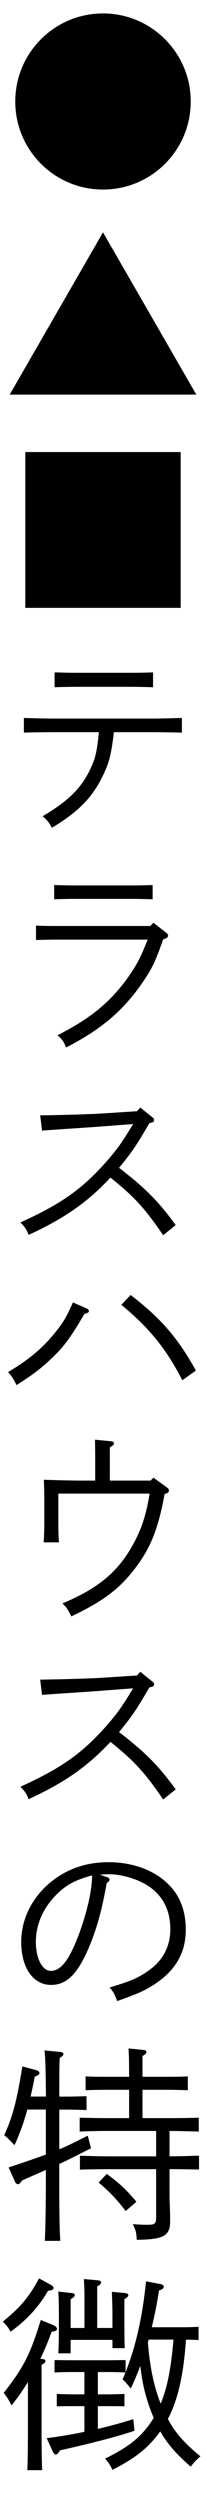
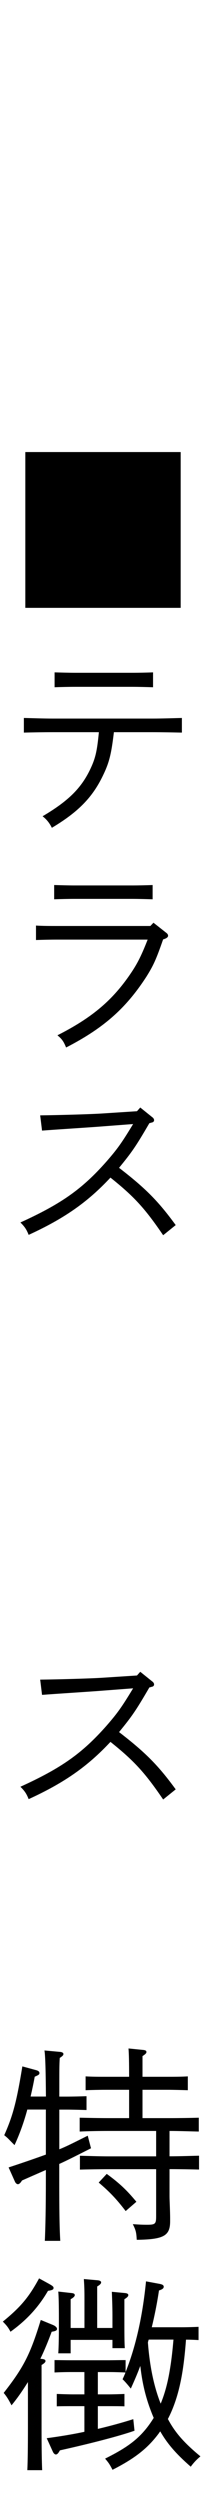
<svg xmlns="http://www.w3.org/2000/svg" id="b" viewBox="0 0 34 411.23">
  <g id="c">
-     <path d="m31.48,16.7c0,8.02-6.49,14.48-14.48,14.48S2.52,24.72,2.52,16.7,9.01,2.21,17,2.21s14.48,6.49,14.48,14.48Z" />
-     <path d="m32.4,64.91H1.6l15.4-26.69,15.4,26.69Z" />
    <path d="m29.82,74.36v25.63H4.18v-25.63h25.63Z" />
    <path d="m18.8,120.43c-.44,3.71-.78,5.03-1.84,7.21-1.73,3.57-4.08,5.95-8.4,8.53-.41-.82-.85-1.36-1.53-1.9,4.15-2.45,6.29-4.52,7.79-7.58.92-1.9,1.19-3.03,1.5-6.25h-7.62c-1.46,0-3.37.03-4.76.07v-2.41c1.29.03,3.23.1,4.76.1h16.56c1.39,0,3.6-.07,4.76-.1v2.41c-1.26-.03-3.47-.07-4.76-.07h-6.46Zm6.46-7.38c-.95-.03-2.38-.07-3.4-.07h-9.45c-.99,0-2.41.03-3.4.07v-2.45c.99.03,2.41.07,3.4.07h9.45c1.02,0,2.45-.03,3.4-.07v2.45Z" />
    <path d="m5.95,152.25c1.05.07,2.38.07,3.4.07h15.47l.51-.54,2.07,1.63c.24.17.34.34.34.51,0,.24-.24.44-.82.61-1.16,3.33-1.6,4.28-2.75,6.12-3.37,5.2-7.04,8.46-13.26,11.66-.41-.99-.65-1.36-1.43-2.01,5.51-2.79,8.84-5.54,11.76-9.69,1.29-1.84,1.97-3.09,3.13-6.05h-15.03c-.92,0-2.41.03-3.4.07v-2.38Zm19.24-4.32c-.95-.03-2.41-.07-3.4-.07h-9.45c-.99,0-2.41.03-3.4.07v-2.35c.99.03,2.41.07,3.4.07h9.45c.99,0,2.45-.03,3.4-.07v2.35Z" />
    <path d="m6.63,183.47c2.69-.03,8.09-.17,10.27-.31l5.71-.37.54-.61,1.94,1.56c.24.17.34.34.34.54,0,.17-.14.31-.27.34l-.51.14c-2.28,3.91-2.89,4.76-5,7.34,4.42,3.4,6.49,5.51,9.35,9.42l-2.07,1.67c-3.03-4.45-4.83-6.39-8.7-9.48-3.77,4.04-7.62,6.73-13.5,9.42-.37-.92-.65-1.33-1.36-2.04,6.8-3.09,10.2-5.51,14.18-10,1.84-2.11,2.52-3.06,4.42-6.19l-4.86.37c-2.07.17-8.06.54-10.17.71l-.31-2.52Z" />
-     <path d="m14.41,215.29c.14.07.27.24.27.37,0,.2-.27.37-.75.48-2.24,3.81-3.23,5.17-5.13,7.04-1.94,1.87-3.47,3.03-6.08,4.66-.48-1.02-.78-1.46-1.39-2.14,3.4-2.01,5.75-3.98,7.79-6.53,1.36-1.7,1.73-2.31,2.92-4.93l2.38,1.05Zm7.14-2.28c5,3.84,7.79,7.04,10.78,12.44l-2.24,1.6c-2.65-5.17-5.44-8.6-10.06-12.41l1.53-1.63Z" />
-     <path d="m24.85,243.55l.48-.48,2.21,1.6c.24.17.34.34.34.51,0,.27-.14.41-.71.58-1.05,5.68-2.28,8.8-4.76,12.07-2.58,3.47-5.44,5.61-10.64,8.06-.65-1.29-.78-1.46-1.46-2.14,5.92-2.48,9.18-5.2,11.63-9.66,1.43-2.55,2.21-5,2.75-8.4h-15.06v5.03c0,.78.03,1.9.1,2.99h-2.52c.07-1.12.1-2.14.1-2.99v-4.69c0-.75-.03-1.39-.07-2.62,1.84.07,4.45.14,6.8.14h1.67v-4.52l-.03-2.21,2.45.24c.48.03.68.14.68.37,0,.17-.17.37-.68.65v5.47h6.73Z" />
    <path d="m6.63,276.29c2.69-.03,8.09-.17,10.27-.31l5.71-.37.54-.61,1.94,1.56c.24.17.34.34.34.54,0,.17-.14.31-.27.34l-.51.14c-2.28,3.91-2.89,4.76-5,7.34,4.42,3.4,6.49,5.51,9.35,9.42l-2.07,1.67c-3.03-4.45-4.83-6.39-8.7-9.48-3.77,4.04-7.62,6.73-13.5,9.42-.37-.92-.65-1.33-1.36-2.04,6.8-3.09,10.2-5.51,14.18-10,1.84-2.11,2.52-3.06,4.42-6.19l-4.86.37c-2.07.17-8.06.54-10.17.71l-.31-2.52Z" />
-     <path d="m17.68,308.76c.2.07.41.27.41.41,0,.17-.14.37-.48.58-.75,4.18-1.43,6.76-2.55,9.65-2.01,5.07-3.88,7.11-6.63,7.11-2.96,0-4.93-2.82-4.93-7.07,0-4.73,2.86-9.14,7.38-11.49,2.11-1.09,4.42-1.63,7.04-1.63,4.35,0,8.19,1.56,10.5,4.32,1.5,1.77,2.24,4.04,2.24,6.8,0,3.94-1.84,6.94-5.61,9.25-1.46.88-2.21,1.22-5.71,2.48-.51-1.33-.61-1.5-1.26-2.24,3.43-1.02,4.59-1.5,6.32-2.69,2.45-1.67,3.71-4.01,3.71-6.9,0-3.16-1.26-5.58-3.74-7.17-1.7-1.09-4.32-1.87-6.39-1.87-.27,0-.92.03-1.5.07l1.19.41Zm-8.19,2.72c-2.31,2.24-3.57,5-3.57,7.96,0,2.72,1.05,4.76,2.48,4.76s2.65-1.33,3.98-4.42c1.67-3.91,2.82-8.5,2.82-11.29-2.82.78-4.15,1.5-5.71,2.99Z" />
    <path d="m7.58,344.87c-.03-4.15-.1-6.7-.24-7.58l2.62.24c.31.03.51.17.51.34,0,.2-.17.37-.61.65-.07,1.26-.07,1.39-.07,6.36h1.12c.99,0,2.41-.03,3.37-.07v2.28c-.95-.03-2.38-.07-3.37-.07h-1.12v6.53c1.33-.54,2.58-1.19,4.69-2.24l.54,2.07c-2.31,1.16-3.88,1.97-5.24,2.58v2.72c0,4.45.03,7.75.17,9.93h-2.55c.1-2.21.17-5.54.17-9.93v-1.73c-2.65,1.16-2.79,1.22-3.94,1.73-.27.44-.48.61-.68.61-.17,0-.37-.17-.48-.41l-1.05-2.35c2.89-.95,4.73-1.6,6.15-2.11v-7.41h-3.06c-.58,2.14-1.29,4.08-2.11,5.85l-.37-.37c-.65-.65-.65-.71-1.33-1.26,1.43-3.2,2.04-5.51,2.99-11.32l2.24.61c.41.1.58.27.58.48,0,.24-.1.31-.78.61-.2,1.12-.44,2.21-.68,3.26h2.52Zm20.4,9.83h.14c1.36,0,3.57-.07,4.73-.1v2.28c-1.22-.03-3.43-.07-4.73-.07h-.14v4.49c0,.61.1,2.45.1,3.64v.44c0,2.41-1.05,2.99-5.51,3.06-.07-1.22-.14-1.56-.65-2.58.99.07,1.56.1,2.35.1,1.36,0,1.5-.14,1.5-1.39v-7.75h-7.82c-1.46,0-3.37.03-4.76.07v-2.28c1.29.03,3.23.1,4.76.1h7.82v-4.18h-7.89c-1.43,0-3.33.03-4.73.1v-2.28c1.29.03,3.23.07,4.73.07h3.43v-4.66h-3.81c-.99,0-2.41.03-3.37.07v-2.28c.95.07,2.38.07,3.37.07h3.81c0-2.41-.03-3.74-.1-4.66l2.38.24c.41.03.58.14.58.34s-.17.37-.65.68v3.4h4.11c.99,0,2.41,0,3.37-.07v2.28c-.95-.03-2.38-.07-3.37-.07h-4.11v4.66h4.56c1.36,0,3.57-.03,4.73-.07v2.28c-1.26-.03-3.43-.1-4.73-.1h-.1v4.18Zm-10.37,2.89c2.07,1.5,3.33,2.69,4.9,4.59l-1.77,1.53c-1.56-2.04-2.69-3.2-4.45-4.69l1.33-1.43Z" />
    <path d="m8.19,375.74c.48.27.65.41.65.61,0,.27-.2.37-.92.48-1.56,2.69-3.54,4.83-6.19,6.73-.37-.71-.65-1.05-1.26-1.67,2.96-2.41,4.32-4.05,5.98-7.11l1.73.95Zm-3.57,16.08c-.85,1.36-1.73,2.65-2.72,3.84-.48-.92-.75-1.39-1.29-2.04,3.3-4.22,4.38-6.32,6.12-12l2.07.85c.37.17.61.41.61.61,0,.27-.2.37-.88.48-.58,1.56-1.19,3.06-1.87,4.45l.31.03c.34.03.54.14.54.34,0,.17-.17.37-.65.65v10.33c0,3.06.03,5.47.1,6.97h-2.45c.07-1.53.1-3.84.1-6.97v-7.55Zm18.53-2.62c-.48,1.29-1.02,2.52-1.56,3.71-.71-.88-1.09-1.29-1.36-1.53.17-.37.34-.75.48-1.12-.71-.03-1.77-.07-2.69-.07h-1.87v3.67h1.67c.71,0,1.94-.03,2.72-.07v2.04c-.75-.03-1.8-.03-2.72-.03h-1.67v3.74c2.04-.48,4.01-1.02,5.85-1.6l.2,1.9c-2.31.82-7.07,2.07-12.31,3.23-.27.48-.44.68-.68.68-.17,0-.37-.2-.48-.44l-1.02-2.24c2.04-.27,4.15-.61,6.22-1.05v-4.22h-1.87c-.92,0-1.97,0-2.69.03v-2.04c.75.03,1.97.07,2.69.07h1.87v-3.67h-2.24c-.88,0-1.97.03-2.69.07v-2.04c.37,0,1.9.03,2.69.03h6.32c.31,0,2.04-.03,2.72-.03v1.97c1.63-4.05,2.79-9.04,3.37-14.92l2.21.41c.54.1.71.24.71.48,0,.27-.24.44-.78.61-.31,2.07-.71,4.08-1.19,6.05h5c.75,0,1.97-.03,2.72-.07v2.18c-.54-.03-1.33-.07-2.07-.07-.34,4.45-.92,9.08-2.99,13.05,1.22,2.31,2.75,3.98,5.37,6.15-.65.54-1.12,1.05-1.6,1.7-2.41-2.11-3.84-3.74-5.03-5.81-.07.07-.14.17-.2.27-1.84,2.48-3.94,4.15-7.68,6.05-.51-.99-.68-1.19-1.22-1.84,3.88-1.94,6.02-3.47,8.02-6.7-1.26-2.96-1.87-5.54-2.21-8.53Zm-9.21-6.25v-4.93c0-1.53-.03-2.01-.1-3.13l2.24.2c.41.03.61.17.61.34,0,.2-.17.41-.65.68v6.83h2.52v-2.01c0-1.56-.07-3.16-.1-3.94l2.14.2c.41.03.58.17.58.34,0,.2-.2.41-.65.68v4.01c0,1.33,0,3.2.07,4.04h-2.04v-1.36h-6.9v2.21h-2.04c.07-1.09.1-2.75.1-4.52v-1.22c0-2.01-.03-3.57-.1-4.42l2.14.24c.41.03.58.14.58.34s-.2.41-.68.68v4.73h2.28Zm10.61,1.9c-.07.17-.1.31-.14.48.27,3.43.85,6.87,2.11,10.06.75-1.8,1.22-3.74,1.53-5.68.27-1.6.44-3.23.58-4.86h-4.08Z" />
  </g>
</svg>